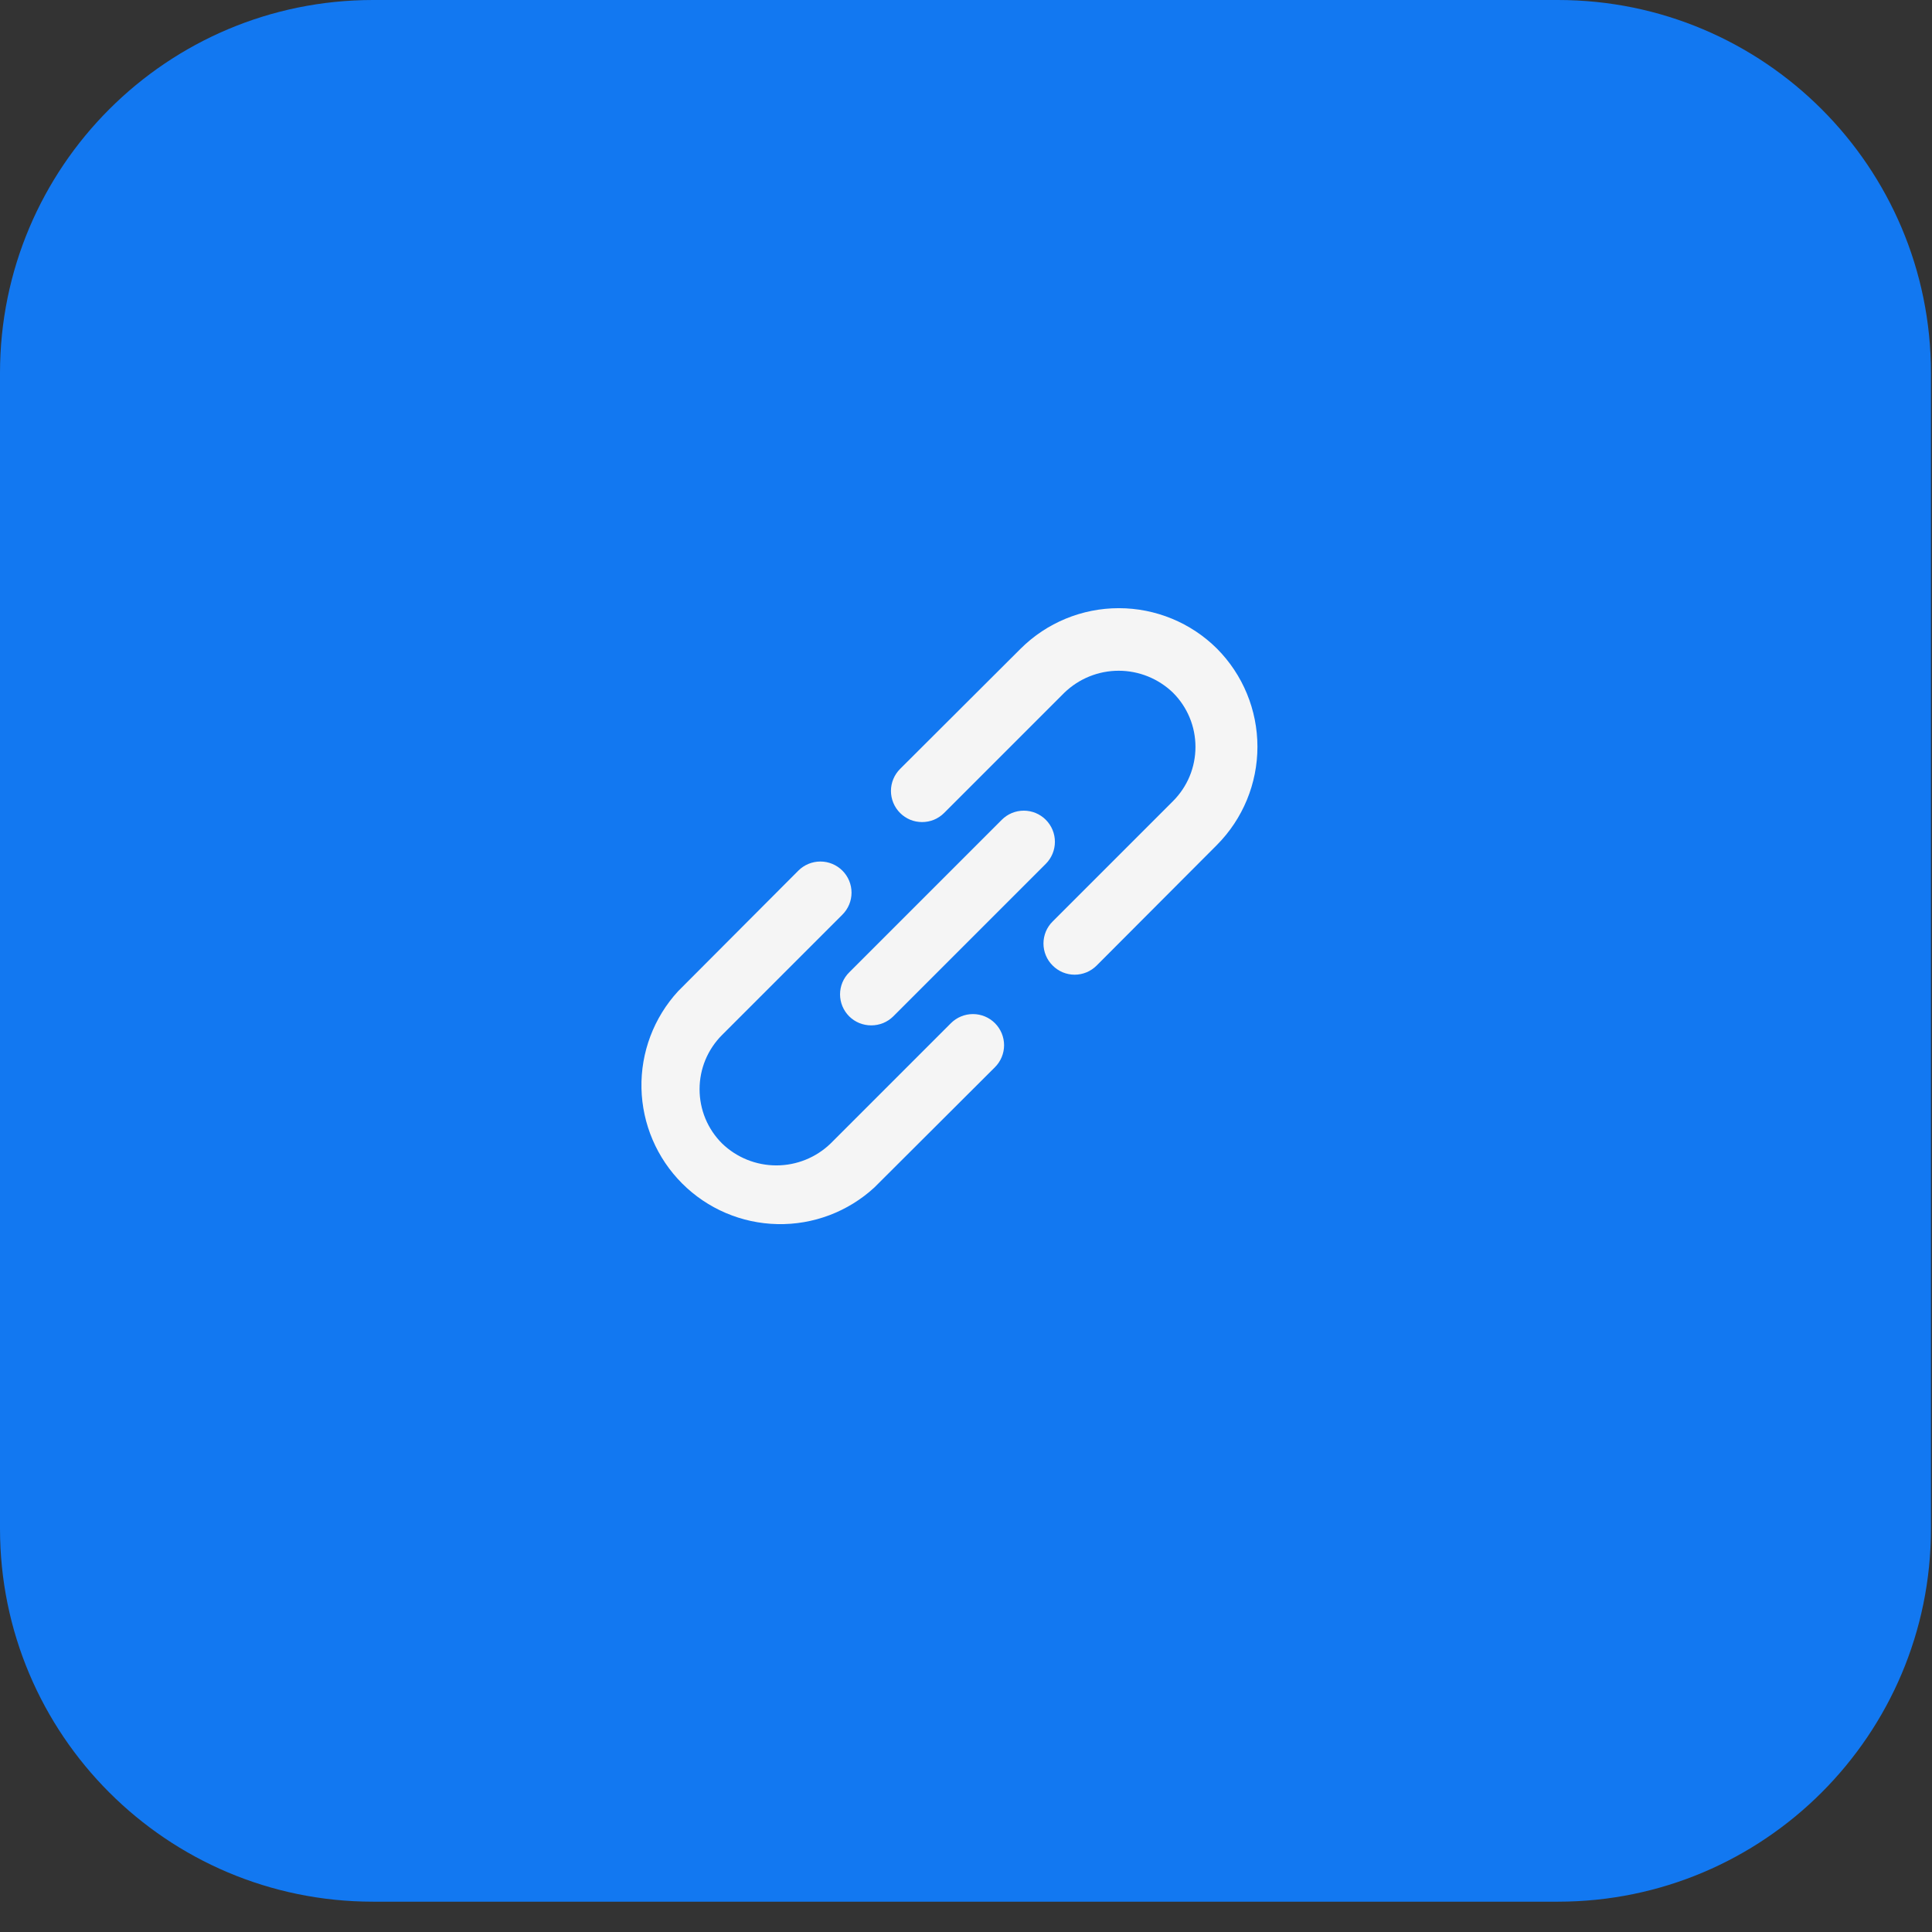
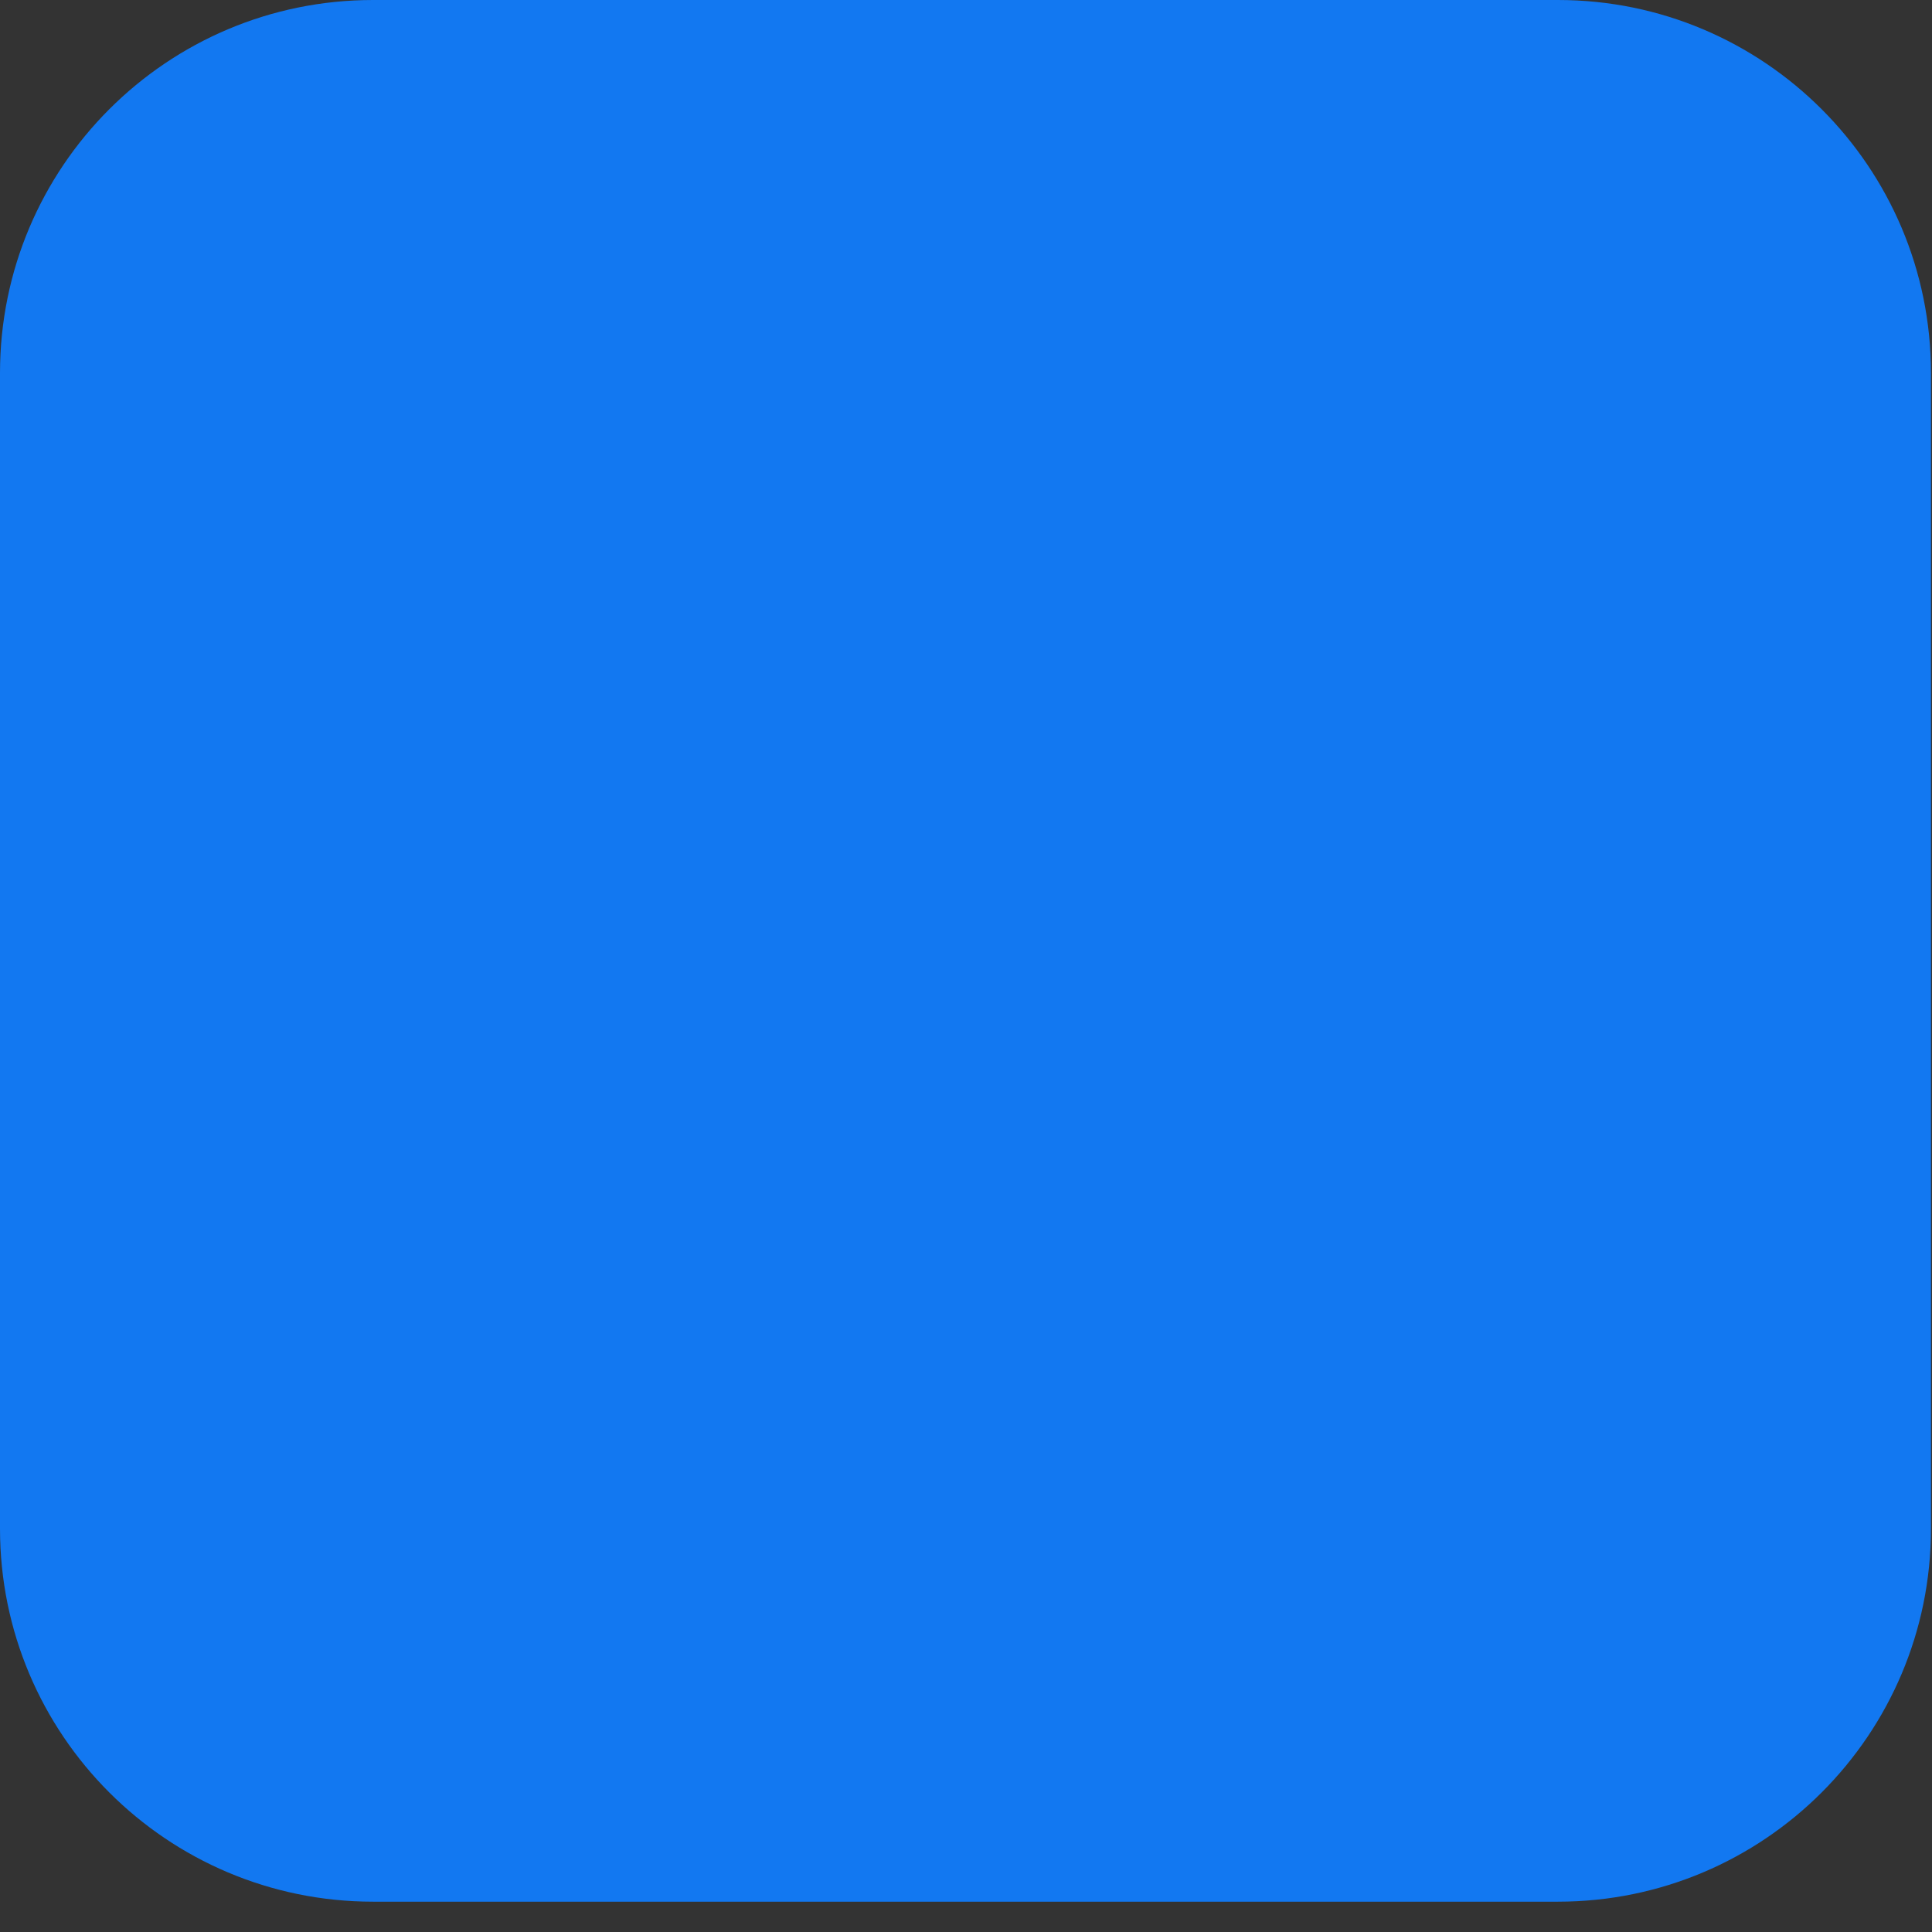
<svg xmlns="http://www.w3.org/2000/svg" fill="none" height="100%" overflow="visible" preserveAspectRatio="none" style="display: block;" viewBox="0 0 52 52" width="100%">
  <rect x="0" y="0" width="52" height="52" fill="#333333" stroke="none" />
  <g id="Group 713">
    <g id="Group 166">
      <path d="M41.932 -0H10.04C4.495 -0 -0 4.495 -0 10.04V41.144C-0 46.689 4.495 51.184 10.04 51.184H41.932C47.477 51.184 51.972 46.689 51.972 41.144V10.04C51.972 4.495 47.477 -0 41.932 -0Z" fill="#1278F1" id="Vector" />
    </g>
    <g id="Group 166_2">
      <g id="User Interface / Link">
-         <path d="M25.594 27.539L22.356 30.777C21.964 31.156 21.441 31.367 20.896 31.367C20.351 31.367 19.827 31.156 19.435 30.777C19.243 30.586 19.09 30.358 18.986 30.108C18.882 29.857 18.829 29.588 18.829 29.317C18.829 29.046 18.882 28.777 18.986 28.526C19.09 28.276 19.243 28.048 19.435 27.856L22.673 24.618C22.831 24.461 22.919 24.248 22.919 24.026C22.919 23.804 22.831 23.59 22.673 23.433C22.516 23.276 22.303 23.188 22.081 23.188C21.859 23.188 21.645 23.276 21.488 23.433L18.25 26.68C17.598 27.39 17.245 28.324 17.265 29.288C17.286 30.252 17.678 31.171 18.36 31.853C19.041 32.535 19.96 32.927 20.924 32.947C21.888 32.968 22.823 32.615 23.533 31.962L26.779 28.724C26.936 28.567 27.025 28.354 27.025 28.132C27.025 27.91 26.936 27.696 26.779 27.539C26.622 27.382 26.409 27.294 26.187 27.294C25.965 27.294 25.752 27.382 25.594 27.539V27.539ZM32.755 17.458C32.053 16.76 31.103 16.369 30.113 16.369C29.124 16.369 28.174 16.76 27.472 17.458L24.226 20.696C24.148 20.774 24.086 20.866 24.044 20.968C24.002 21.069 23.98 21.178 23.98 21.288C23.98 21.398 24.002 21.507 24.044 21.609C24.086 21.711 24.148 21.803 24.226 21.881C24.303 21.959 24.396 22.02 24.497 22.063C24.599 22.105 24.708 22.126 24.818 22.126C24.928 22.126 25.037 22.105 25.139 22.063C25.241 22.02 25.333 21.959 25.411 21.881L28.649 18.643C29.041 18.265 29.564 18.053 30.109 18.053C30.654 18.053 31.178 18.265 31.57 18.643C31.762 18.834 31.915 19.062 32.019 19.313C32.123 19.563 32.176 19.832 32.176 20.103C32.176 20.375 32.123 20.643 32.019 20.894C31.915 21.145 31.762 21.372 31.57 21.564L28.332 24.802C28.253 24.88 28.191 24.972 28.149 25.073C28.107 25.175 28.085 25.284 28.085 25.395C28.085 25.505 28.107 25.614 28.149 25.715C28.191 25.817 28.253 25.909 28.332 25.987C28.409 26.065 28.502 26.127 28.603 26.17C28.705 26.212 28.814 26.234 28.924 26.234C29.034 26.234 29.143 26.212 29.245 26.17C29.347 26.127 29.439 26.065 29.517 25.987L32.755 22.741C33.453 22.038 33.844 21.089 33.844 20.099C33.844 19.109 33.453 18.16 32.755 17.458V17.458ZM22.857 27.356C22.935 27.433 23.027 27.494 23.129 27.536C23.231 27.577 23.34 27.598 23.45 27.598C23.559 27.598 23.668 27.577 23.77 27.536C23.872 27.494 23.964 27.433 24.042 27.356L28.148 23.25C28.305 23.093 28.393 22.879 28.393 22.657C28.393 22.435 28.305 22.222 28.148 22.065C27.991 21.907 27.778 21.819 27.555 21.819C27.333 21.819 27.12 21.907 26.963 22.065L22.857 26.171C22.779 26.248 22.717 26.34 22.674 26.442C22.632 26.544 22.61 26.653 22.61 26.763C22.61 26.873 22.632 26.982 22.674 27.084C22.717 27.186 22.779 27.278 22.857 27.356Z" fill="#F5F5F5" id="Vector_2" />
-       </g>
+         </g>
    </g>
  </g>
</svg>